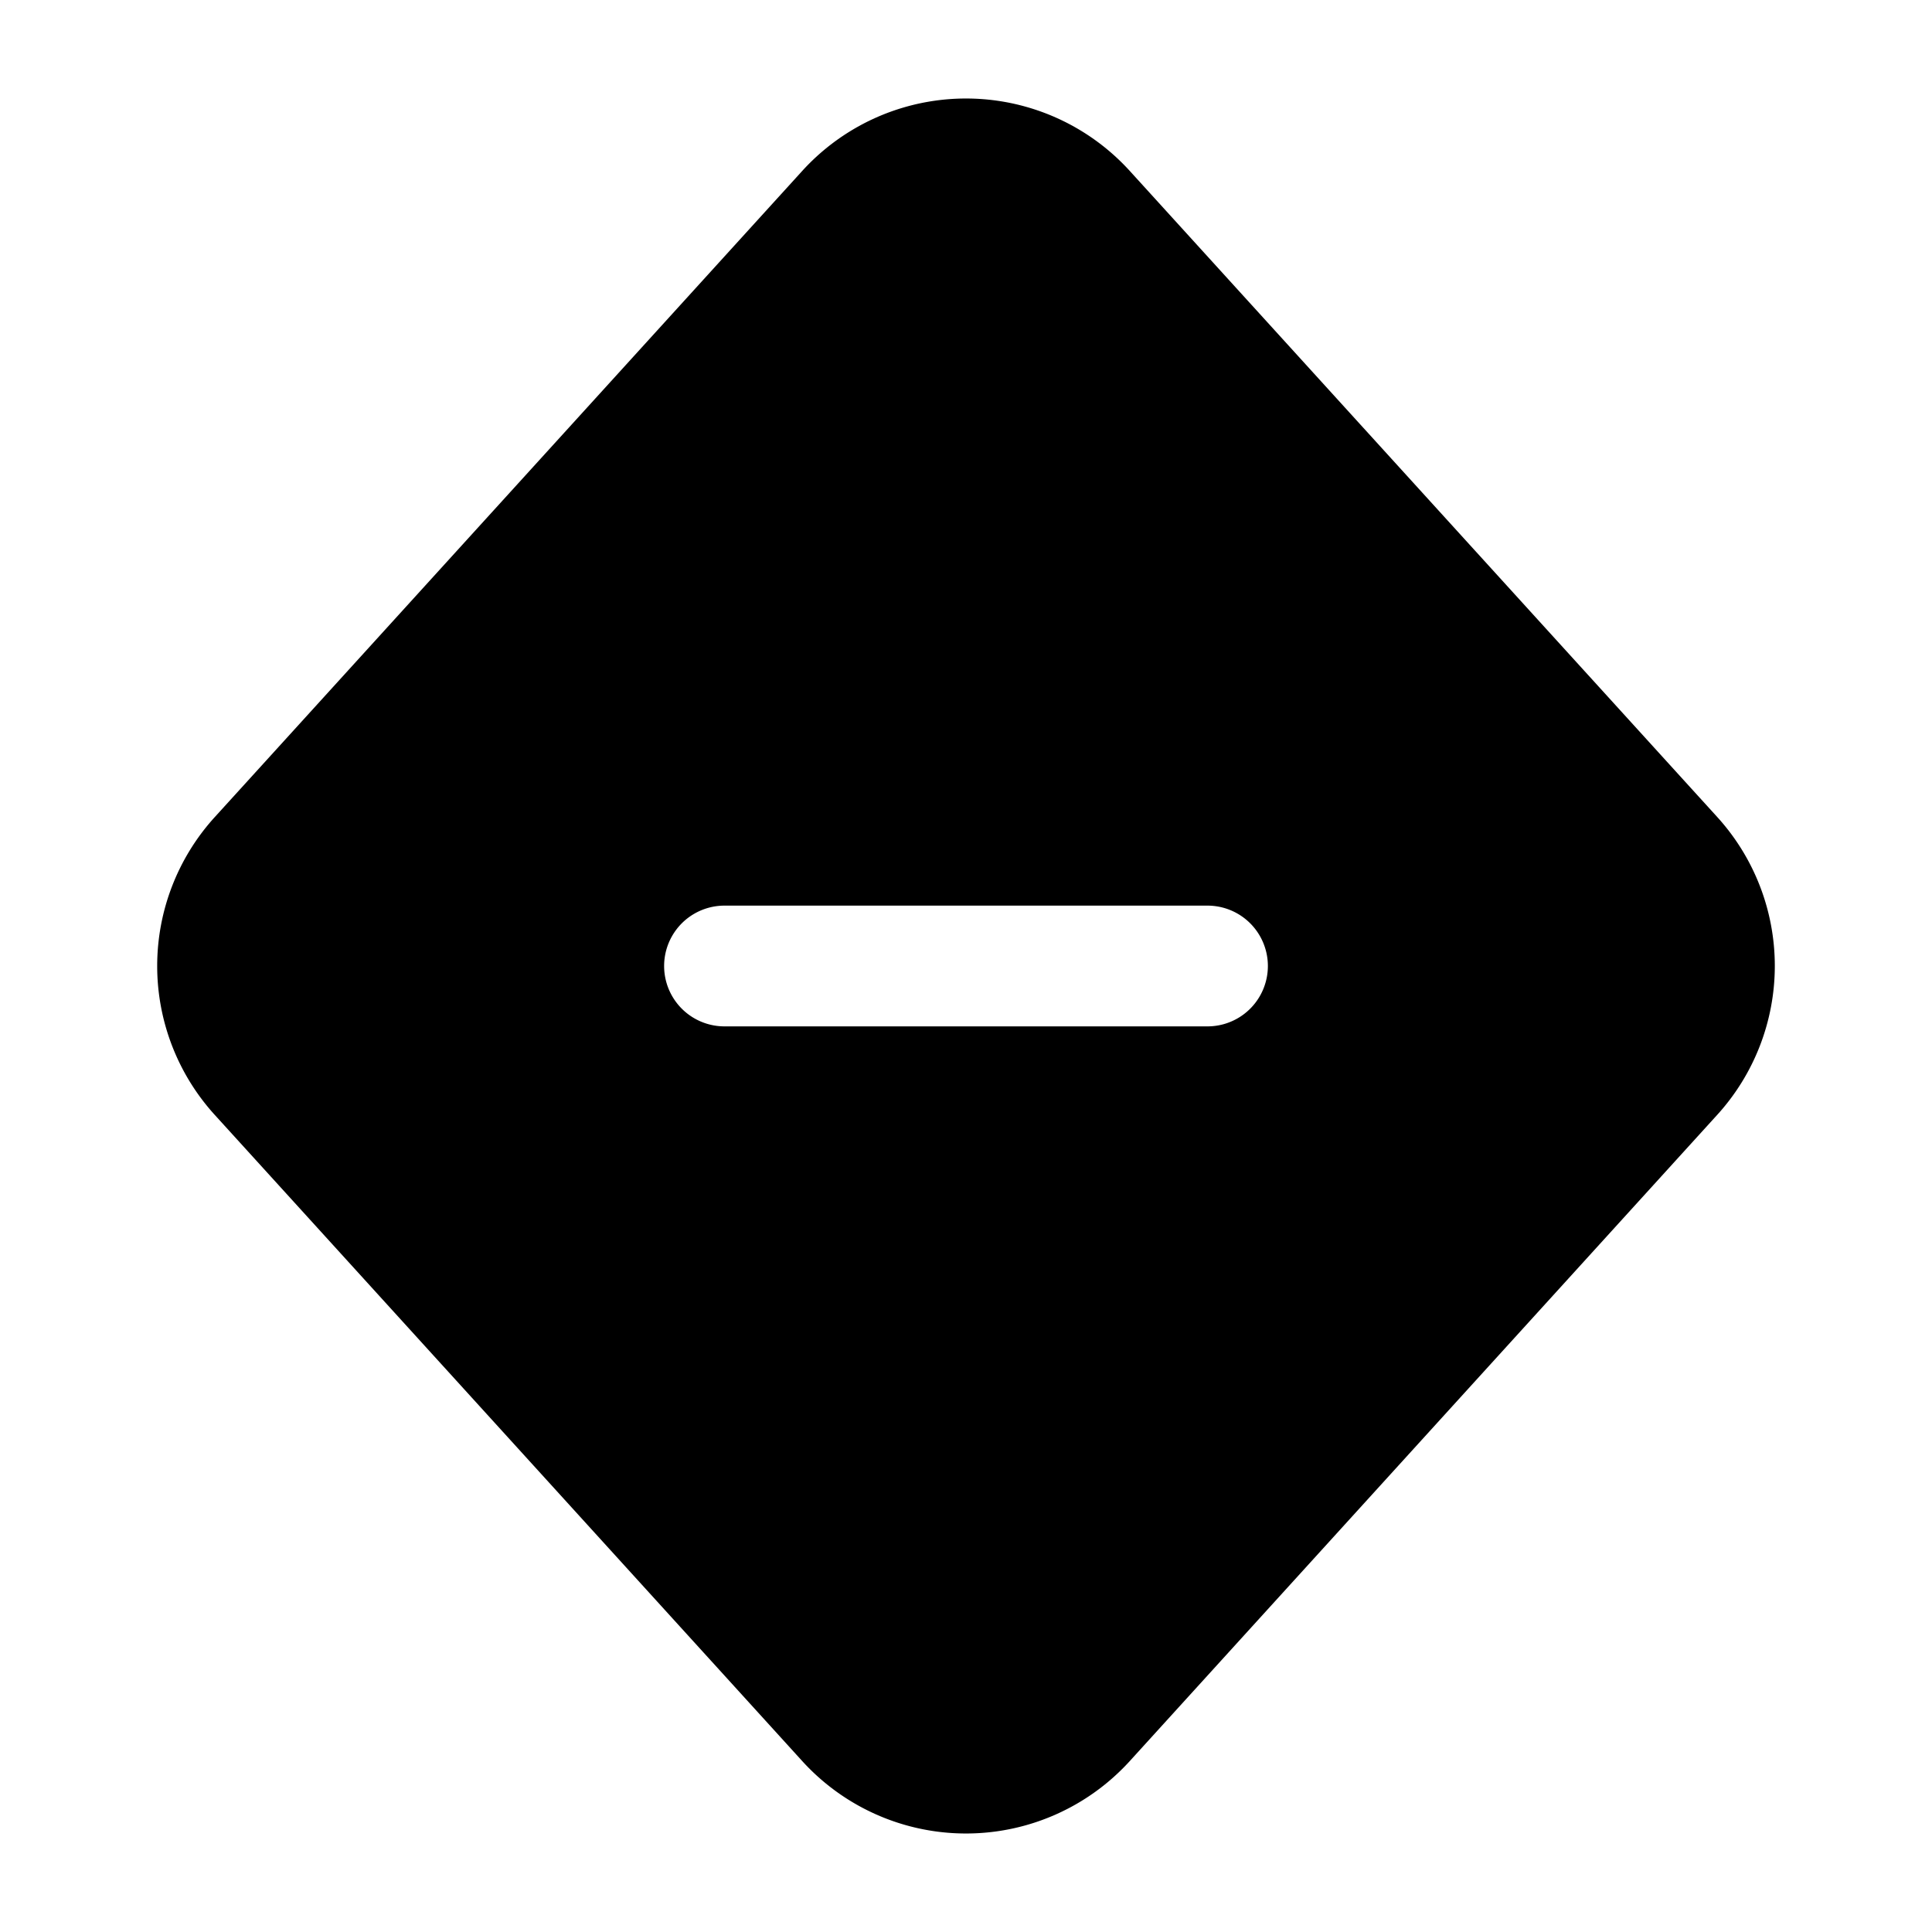
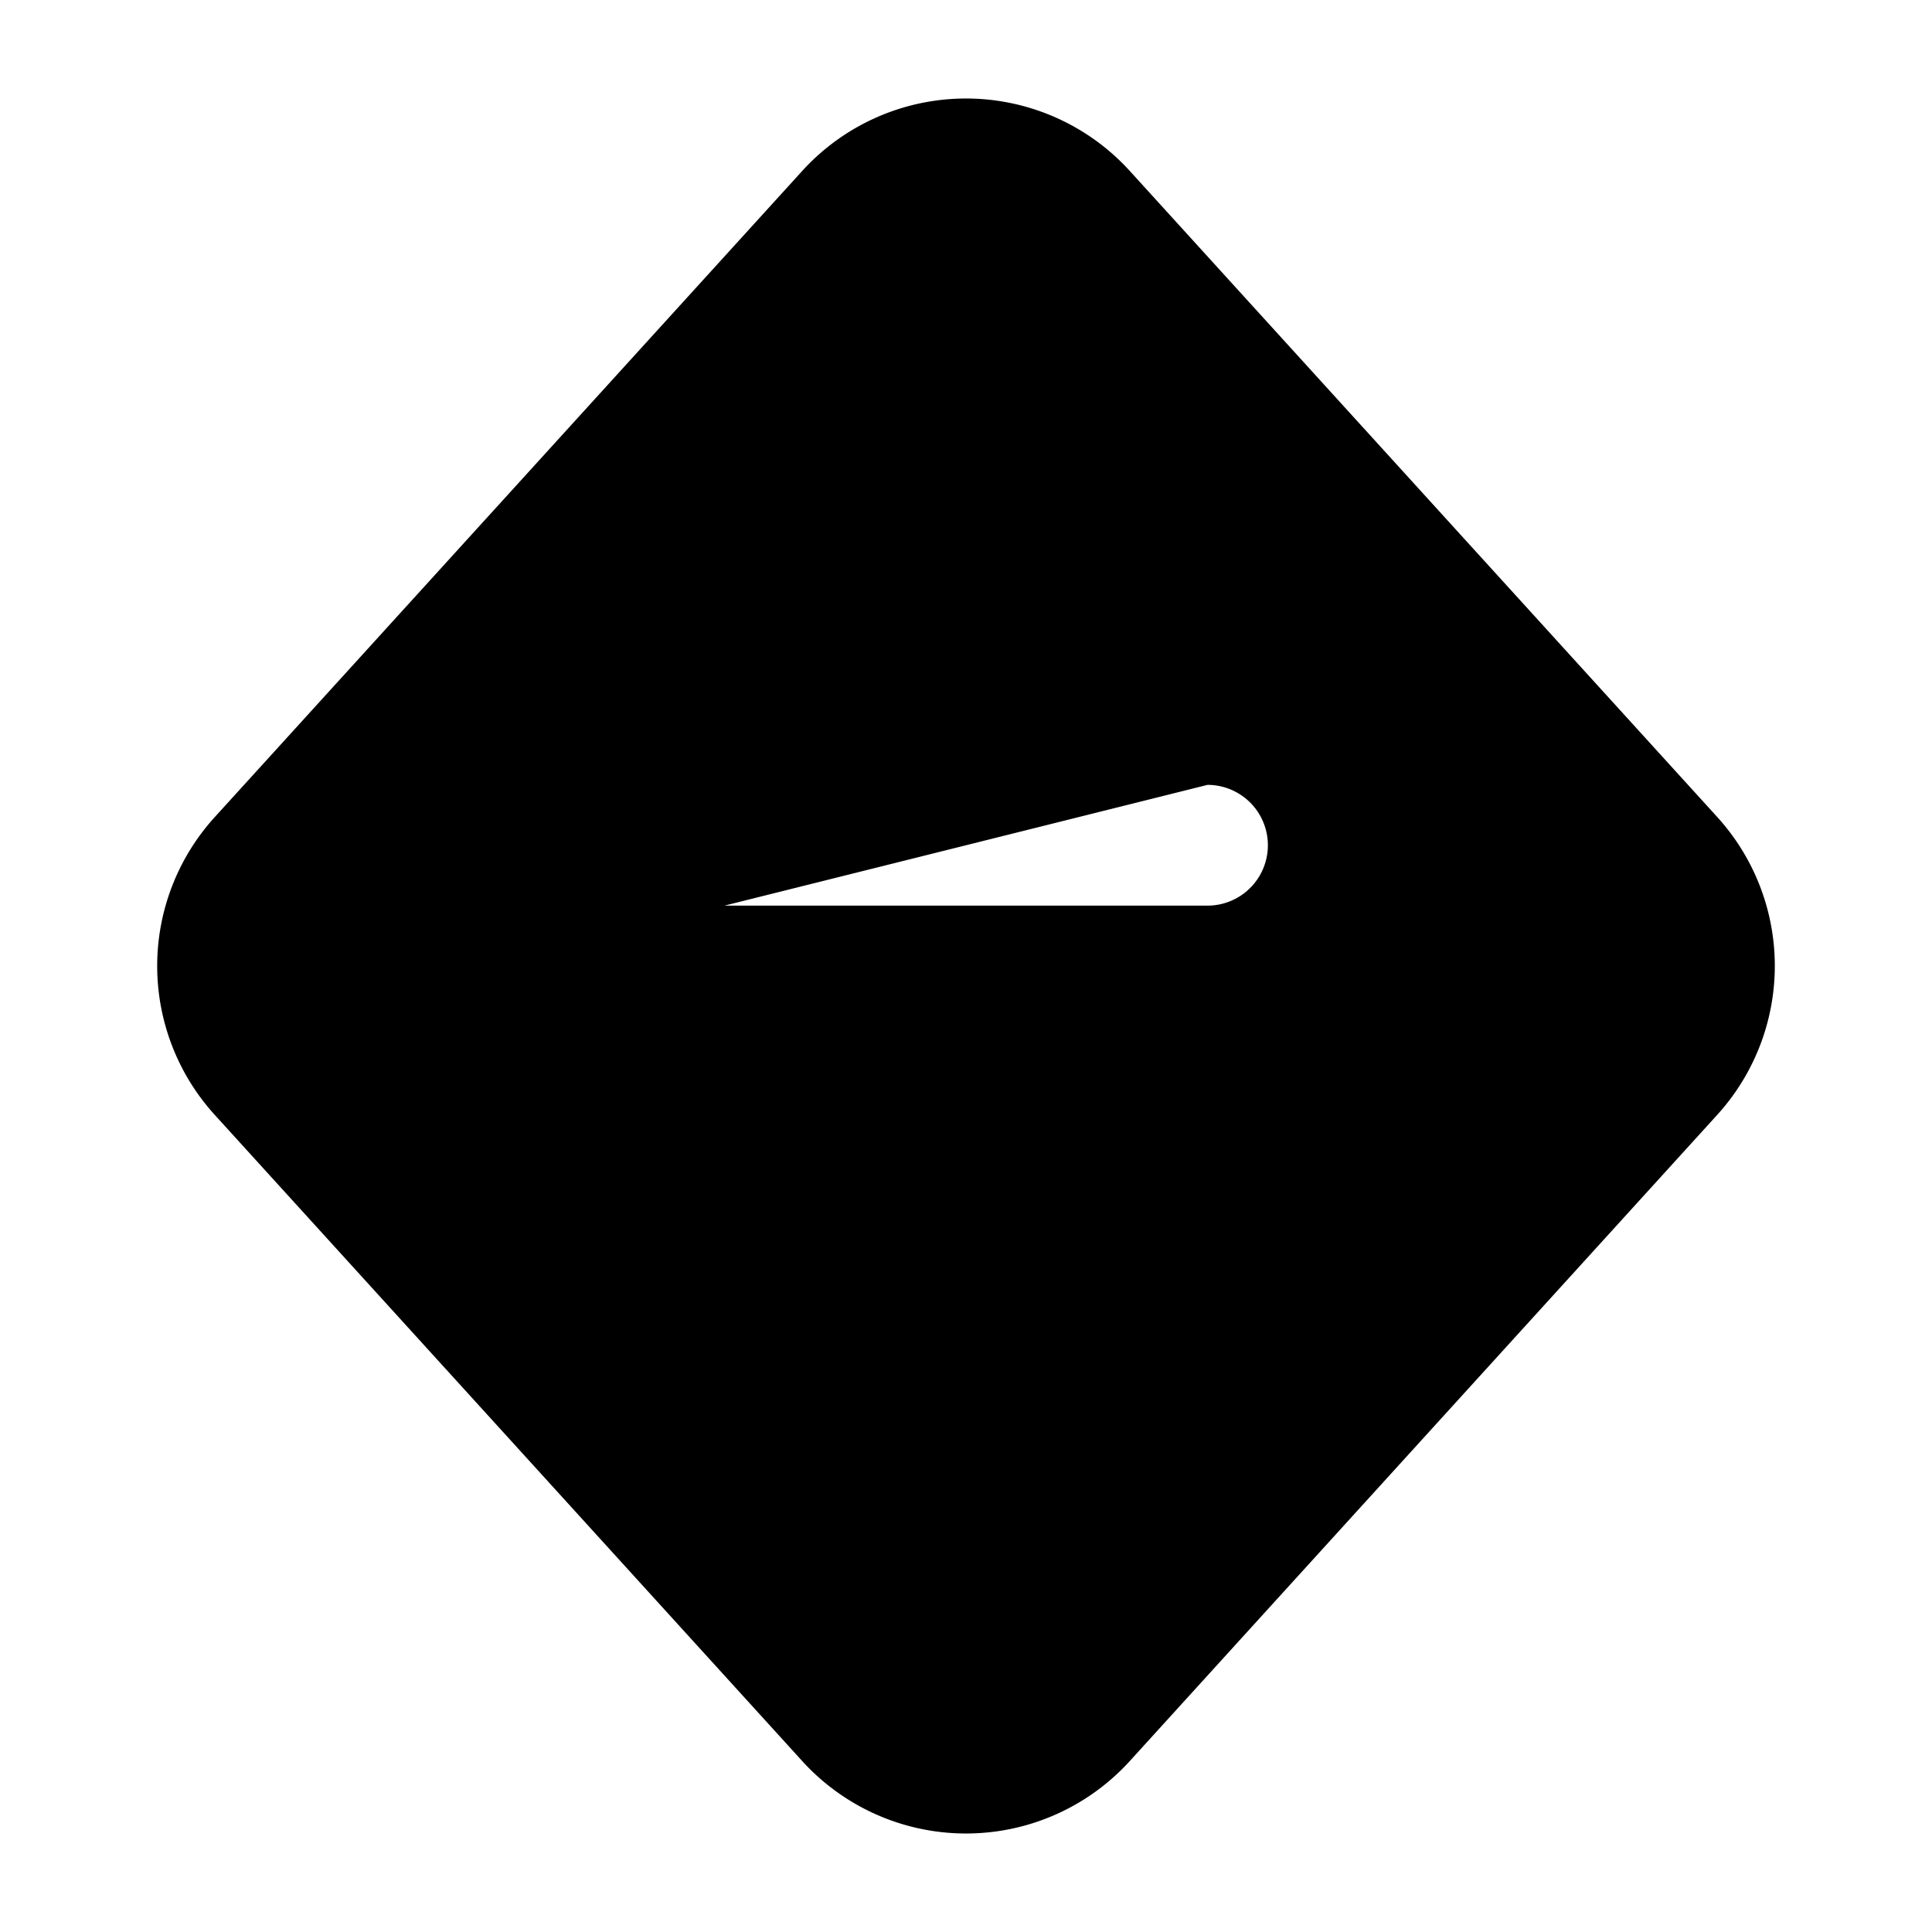
<svg xmlns="http://www.w3.org/2000/svg" width="800" height="800" viewBox="0 0 24 24">
-   <path fill="currentColor" fill-rule="evenodd" d="M14.035 2.124a2.75 2.75 0 0 0-4.07 0L2.668 10.15a2.75 2.75 0 0 0 0 3.7l7.297 8.026a2.75 2.75 0 0 0 4.07 0l7.297-8.027a2.75 2.75 0 0 0 0-3.7zM9 11.25a.75.75 0 0 0 0 1.5h6a.75.75 0 0 0 0-1.5z" clip-rule="evenodd" />
+   <path fill="currentColor" fill-rule="evenodd" d="M14.035 2.124a2.75 2.75 0 0 0-4.07 0L2.668 10.15a2.75 2.75 0 0 0 0 3.7l7.297 8.026a2.75 2.75 0 0 0 4.07 0l7.297-8.027a2.75 2.75 0 0 0 0-3.7zM9 11.25h6a.75.75 0 0 0 0-1.5z" clip-rule="evenodd" />
</svg>